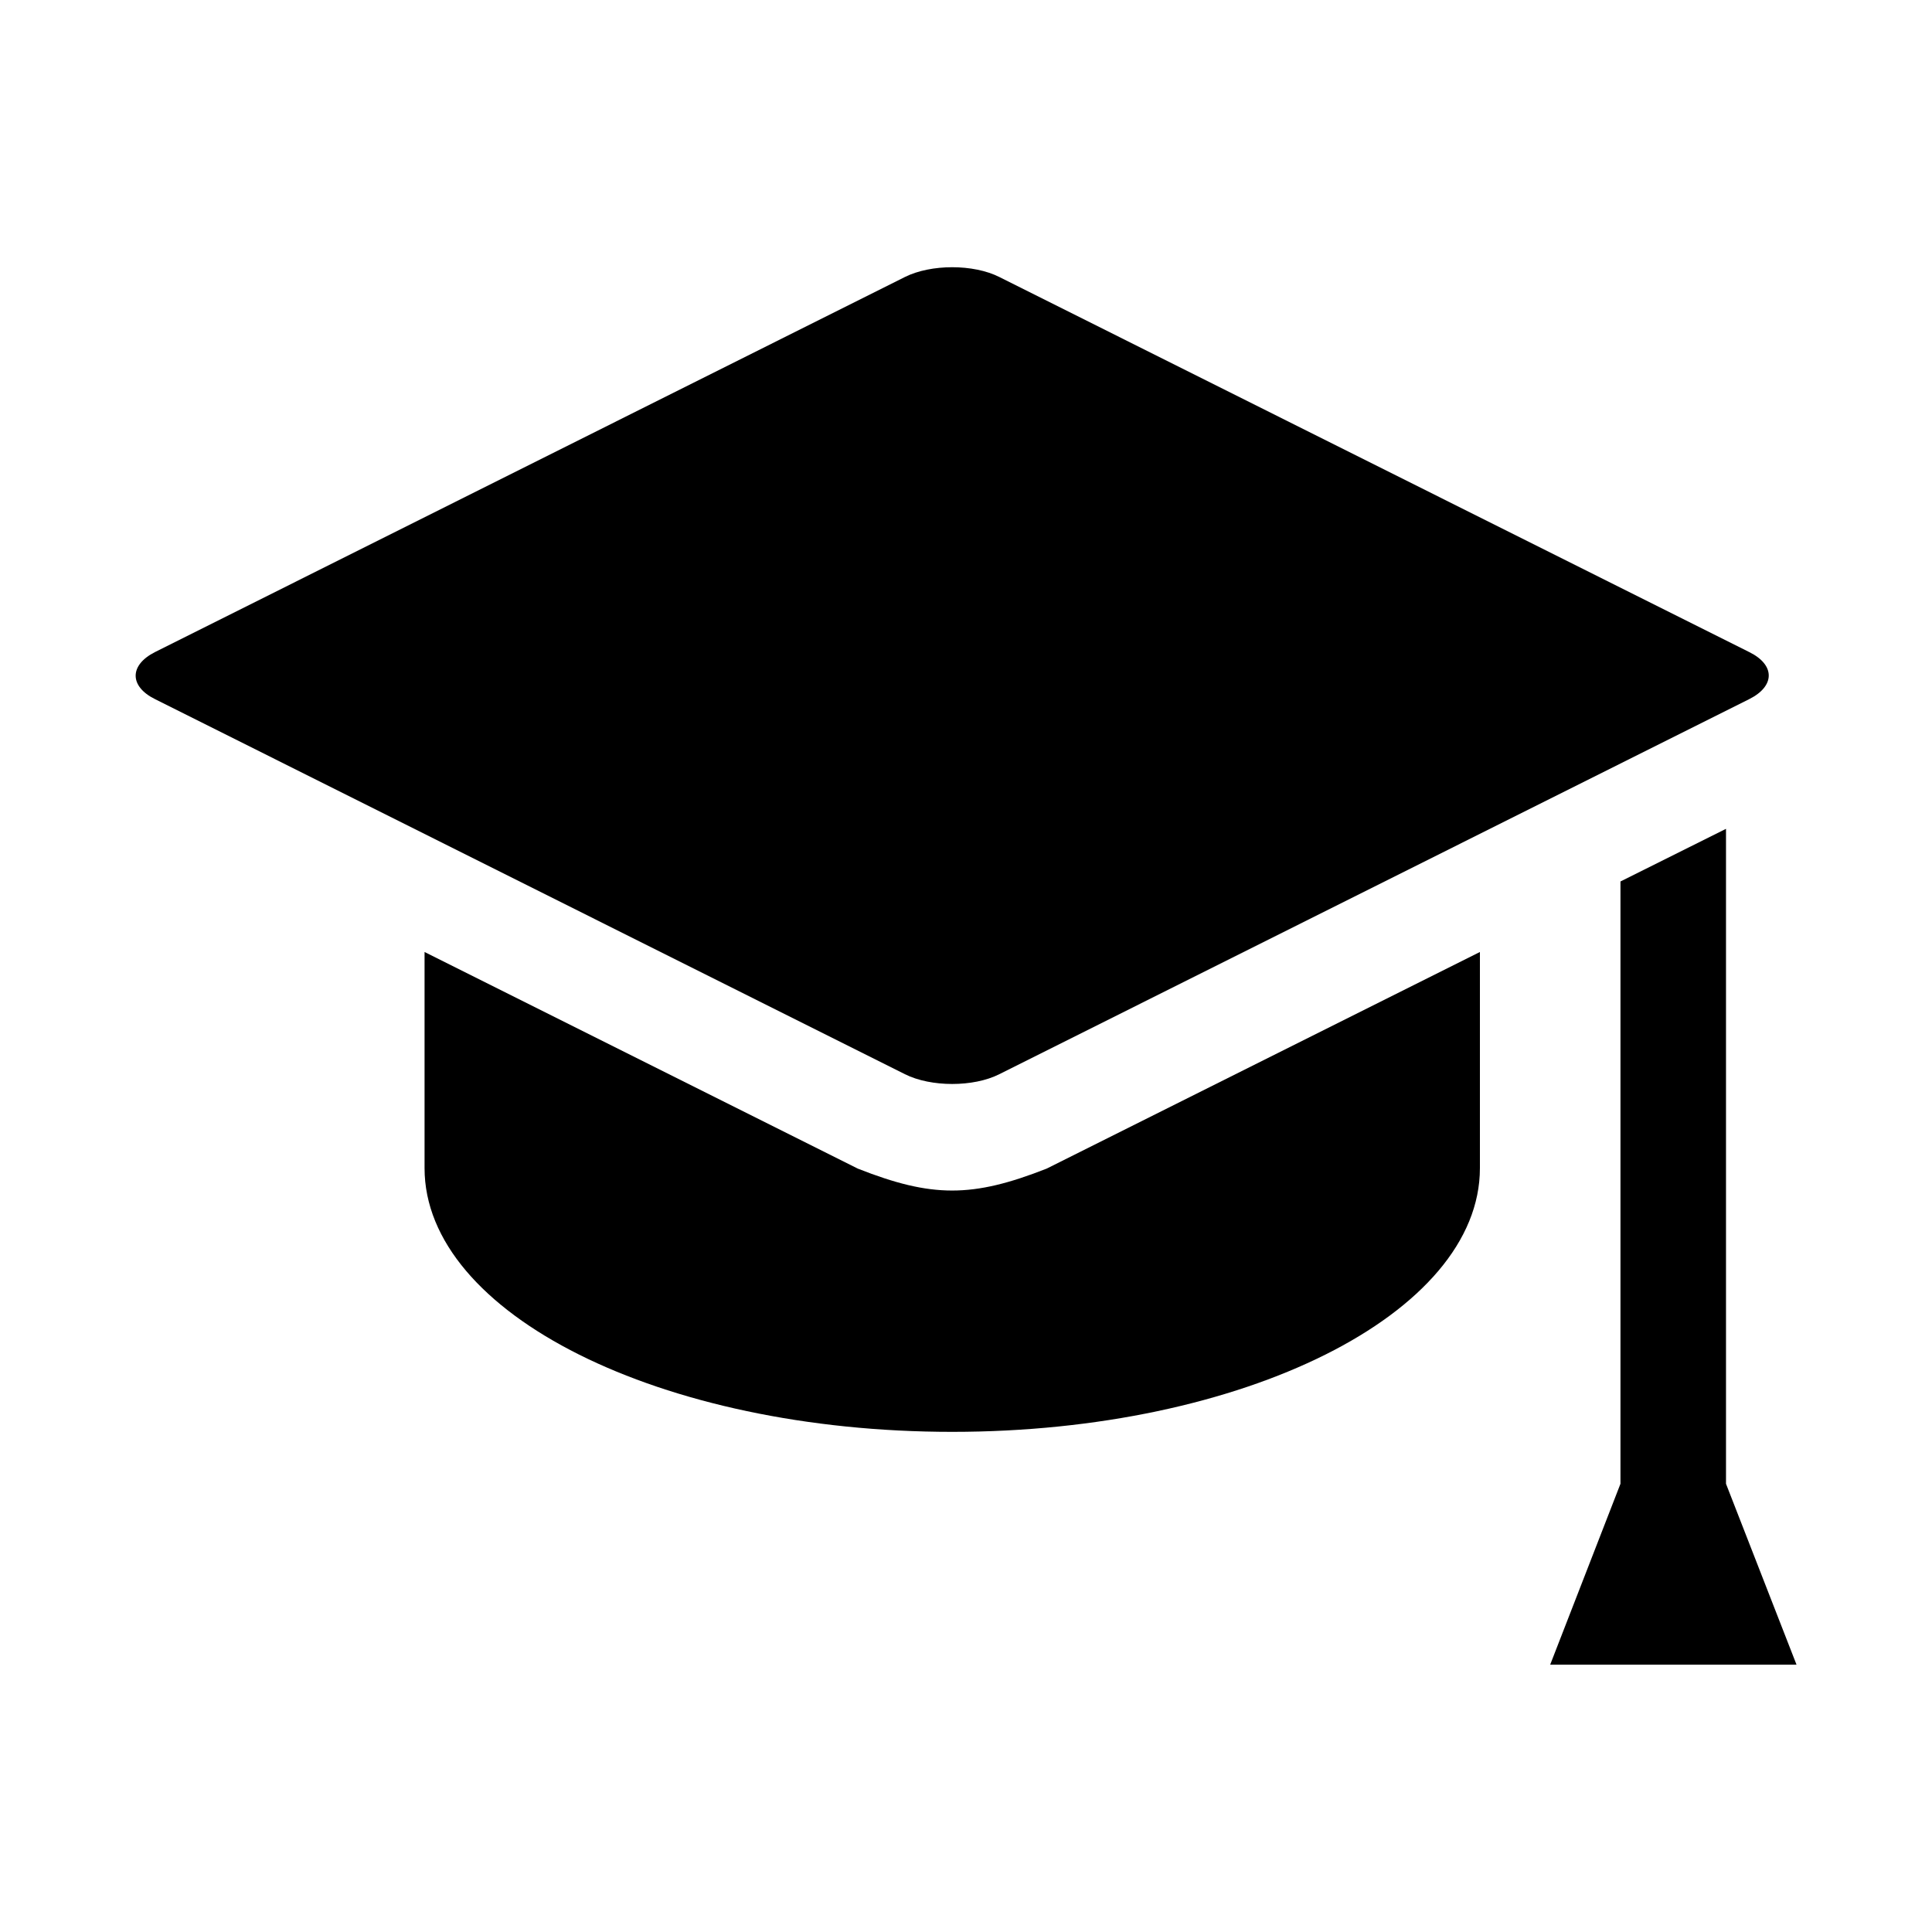
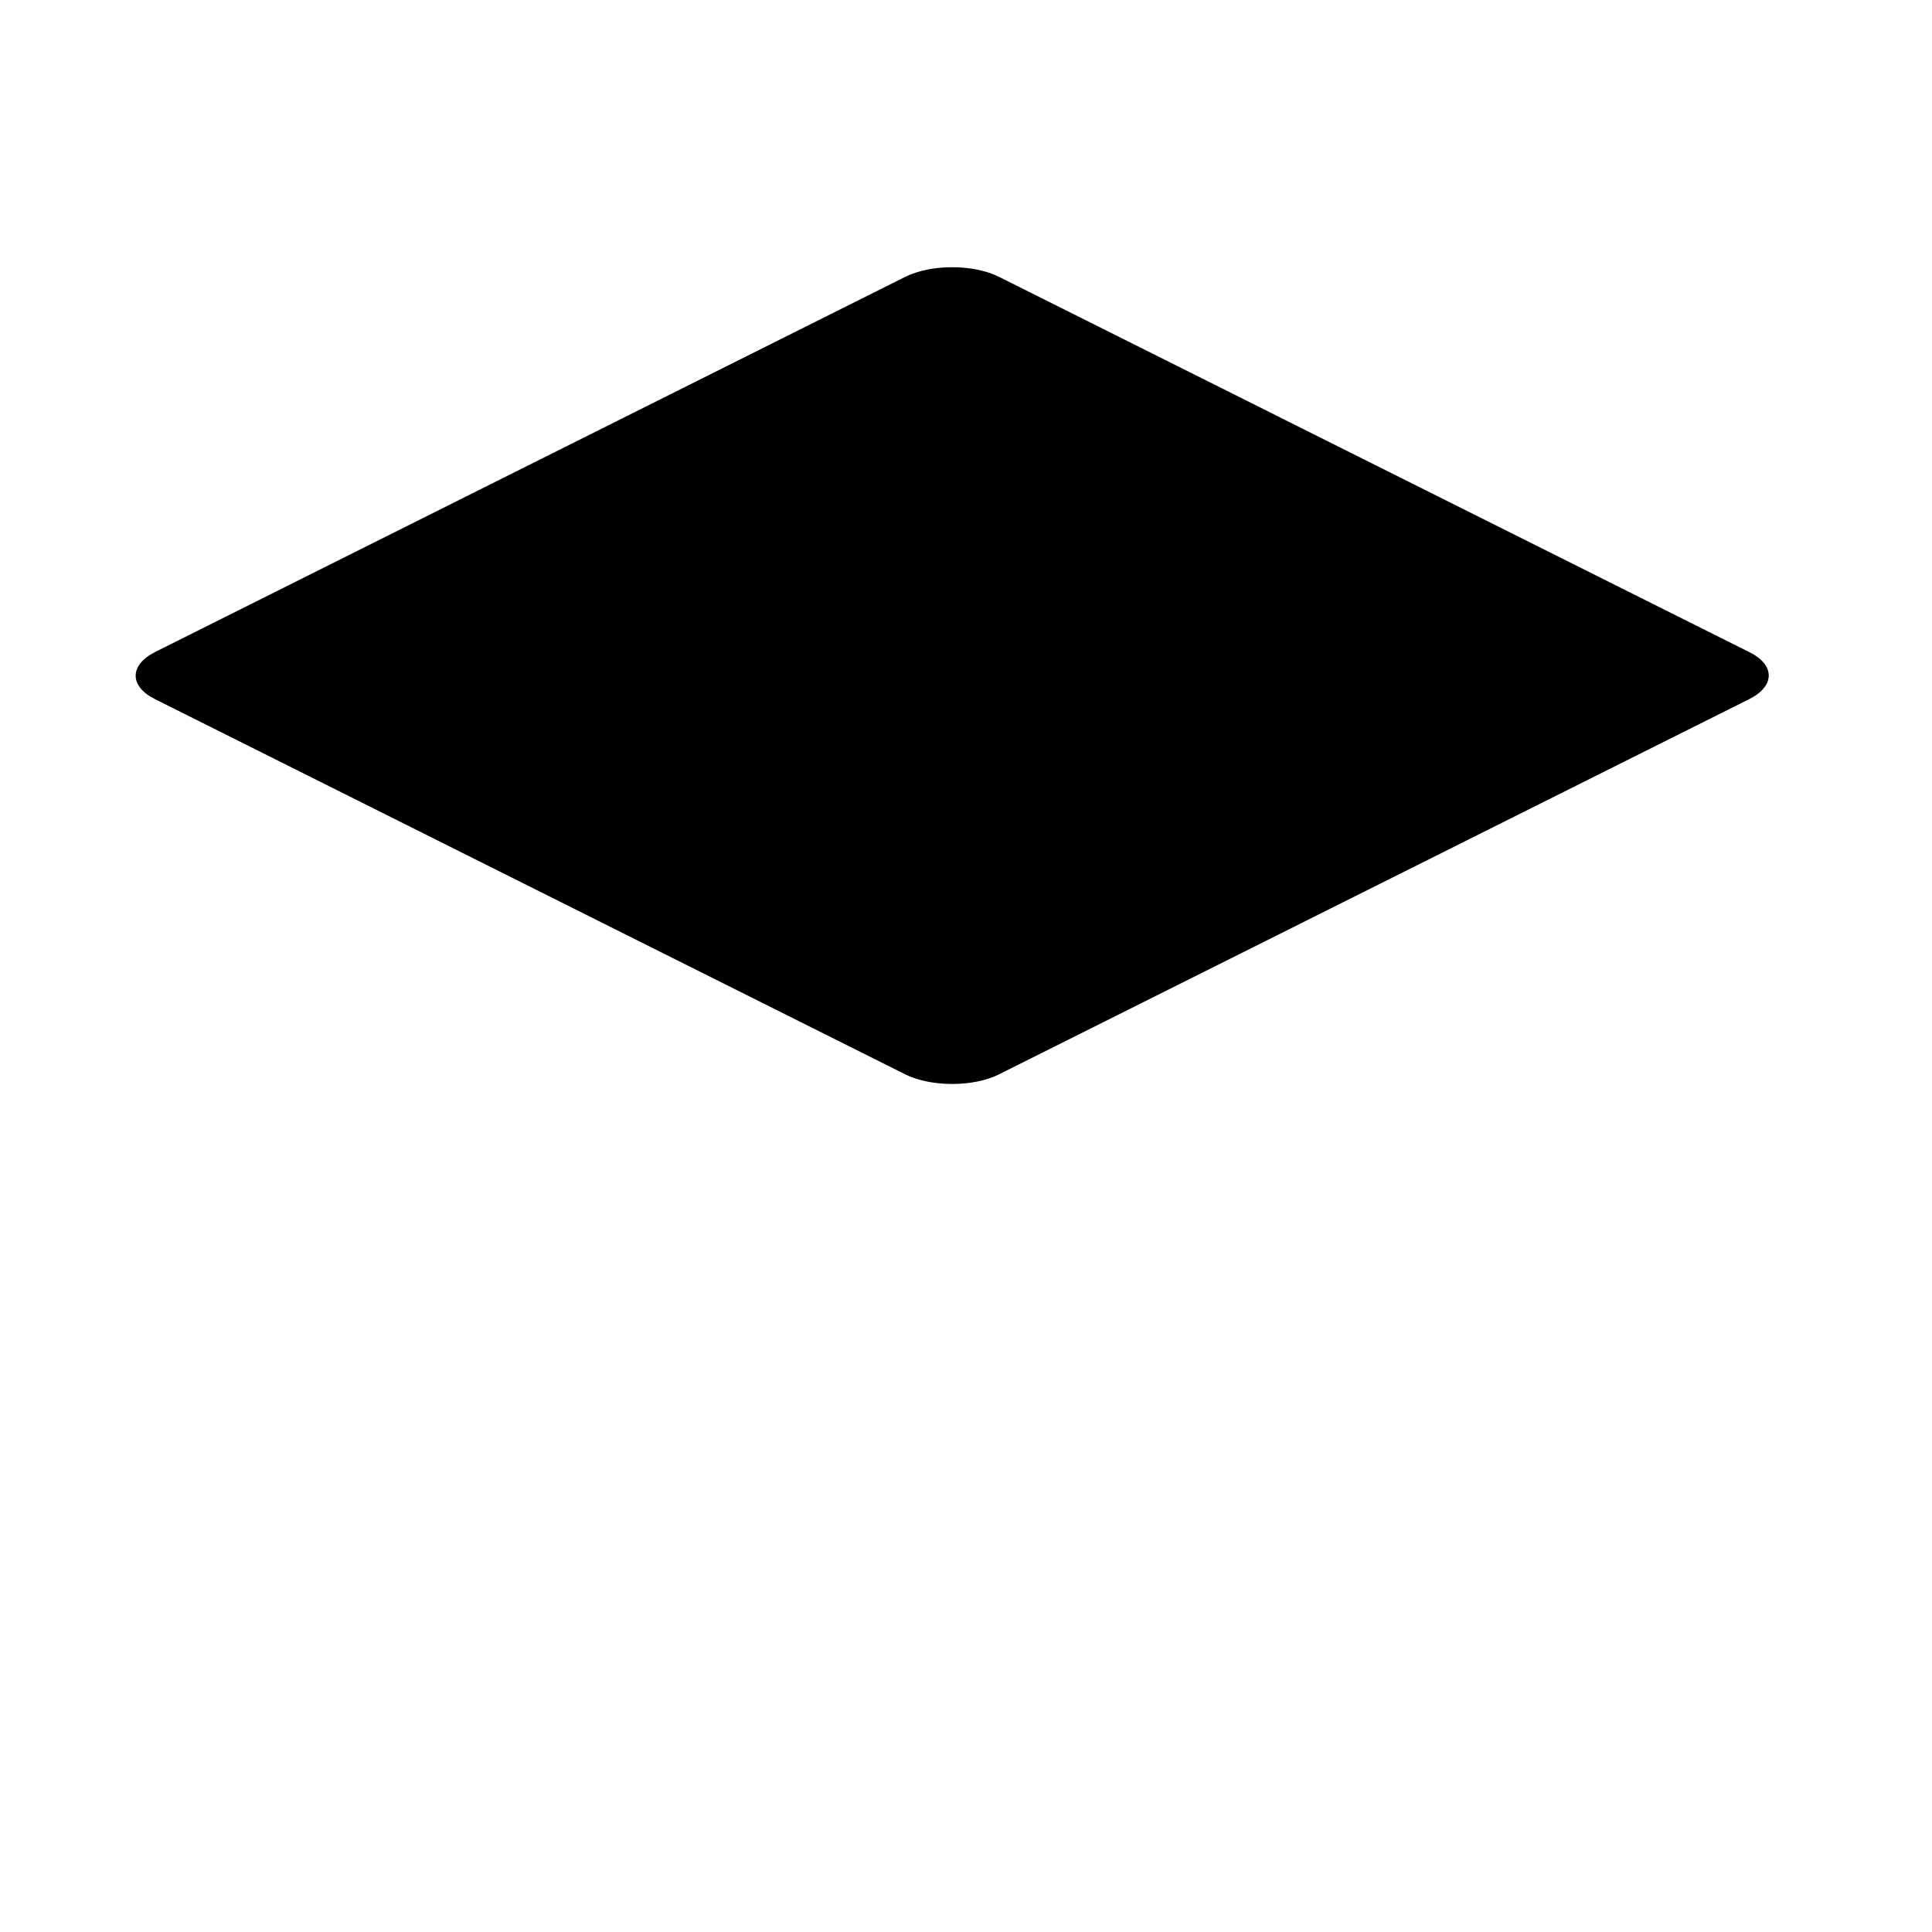
<svg xmlns="http://www.w3.org/2000/svg" version="1.1" id="Layer_1" x="0px" y="0px" viewBox="0 0 800 800" style="enable-background:new 0 0 800 800;" xml:space="preserve">
  <g id="Graduation">
-     <polygon points="714.7,614.4 714.7,343.2 671,365 671,614.4 641.9,689.3 743.9,689.3  " />
-     <path d="M355.2,483.9l-179.4-89.7v89.5c0,60.3,97.8,109.2,218.5,109.2S612.8,544,612.8,483.7v-89.5l-179.4,89.7   C402.6,496,385.9,496,355.2,483.9z" />
    <path d="M413.8,444.8l310.5-155.3c10.8-5.4,10.8-14.2,0-19.5L413.8,114.7c-10.7-5.4-28.3-5.4-39.1,0L64.2,270   c-10.7,5.4-10.7,14.2,0,19.5l310.5,155.3C385.5,450.2,403.1,450.2,413.8,444.8z" />
  </g>
</svg>